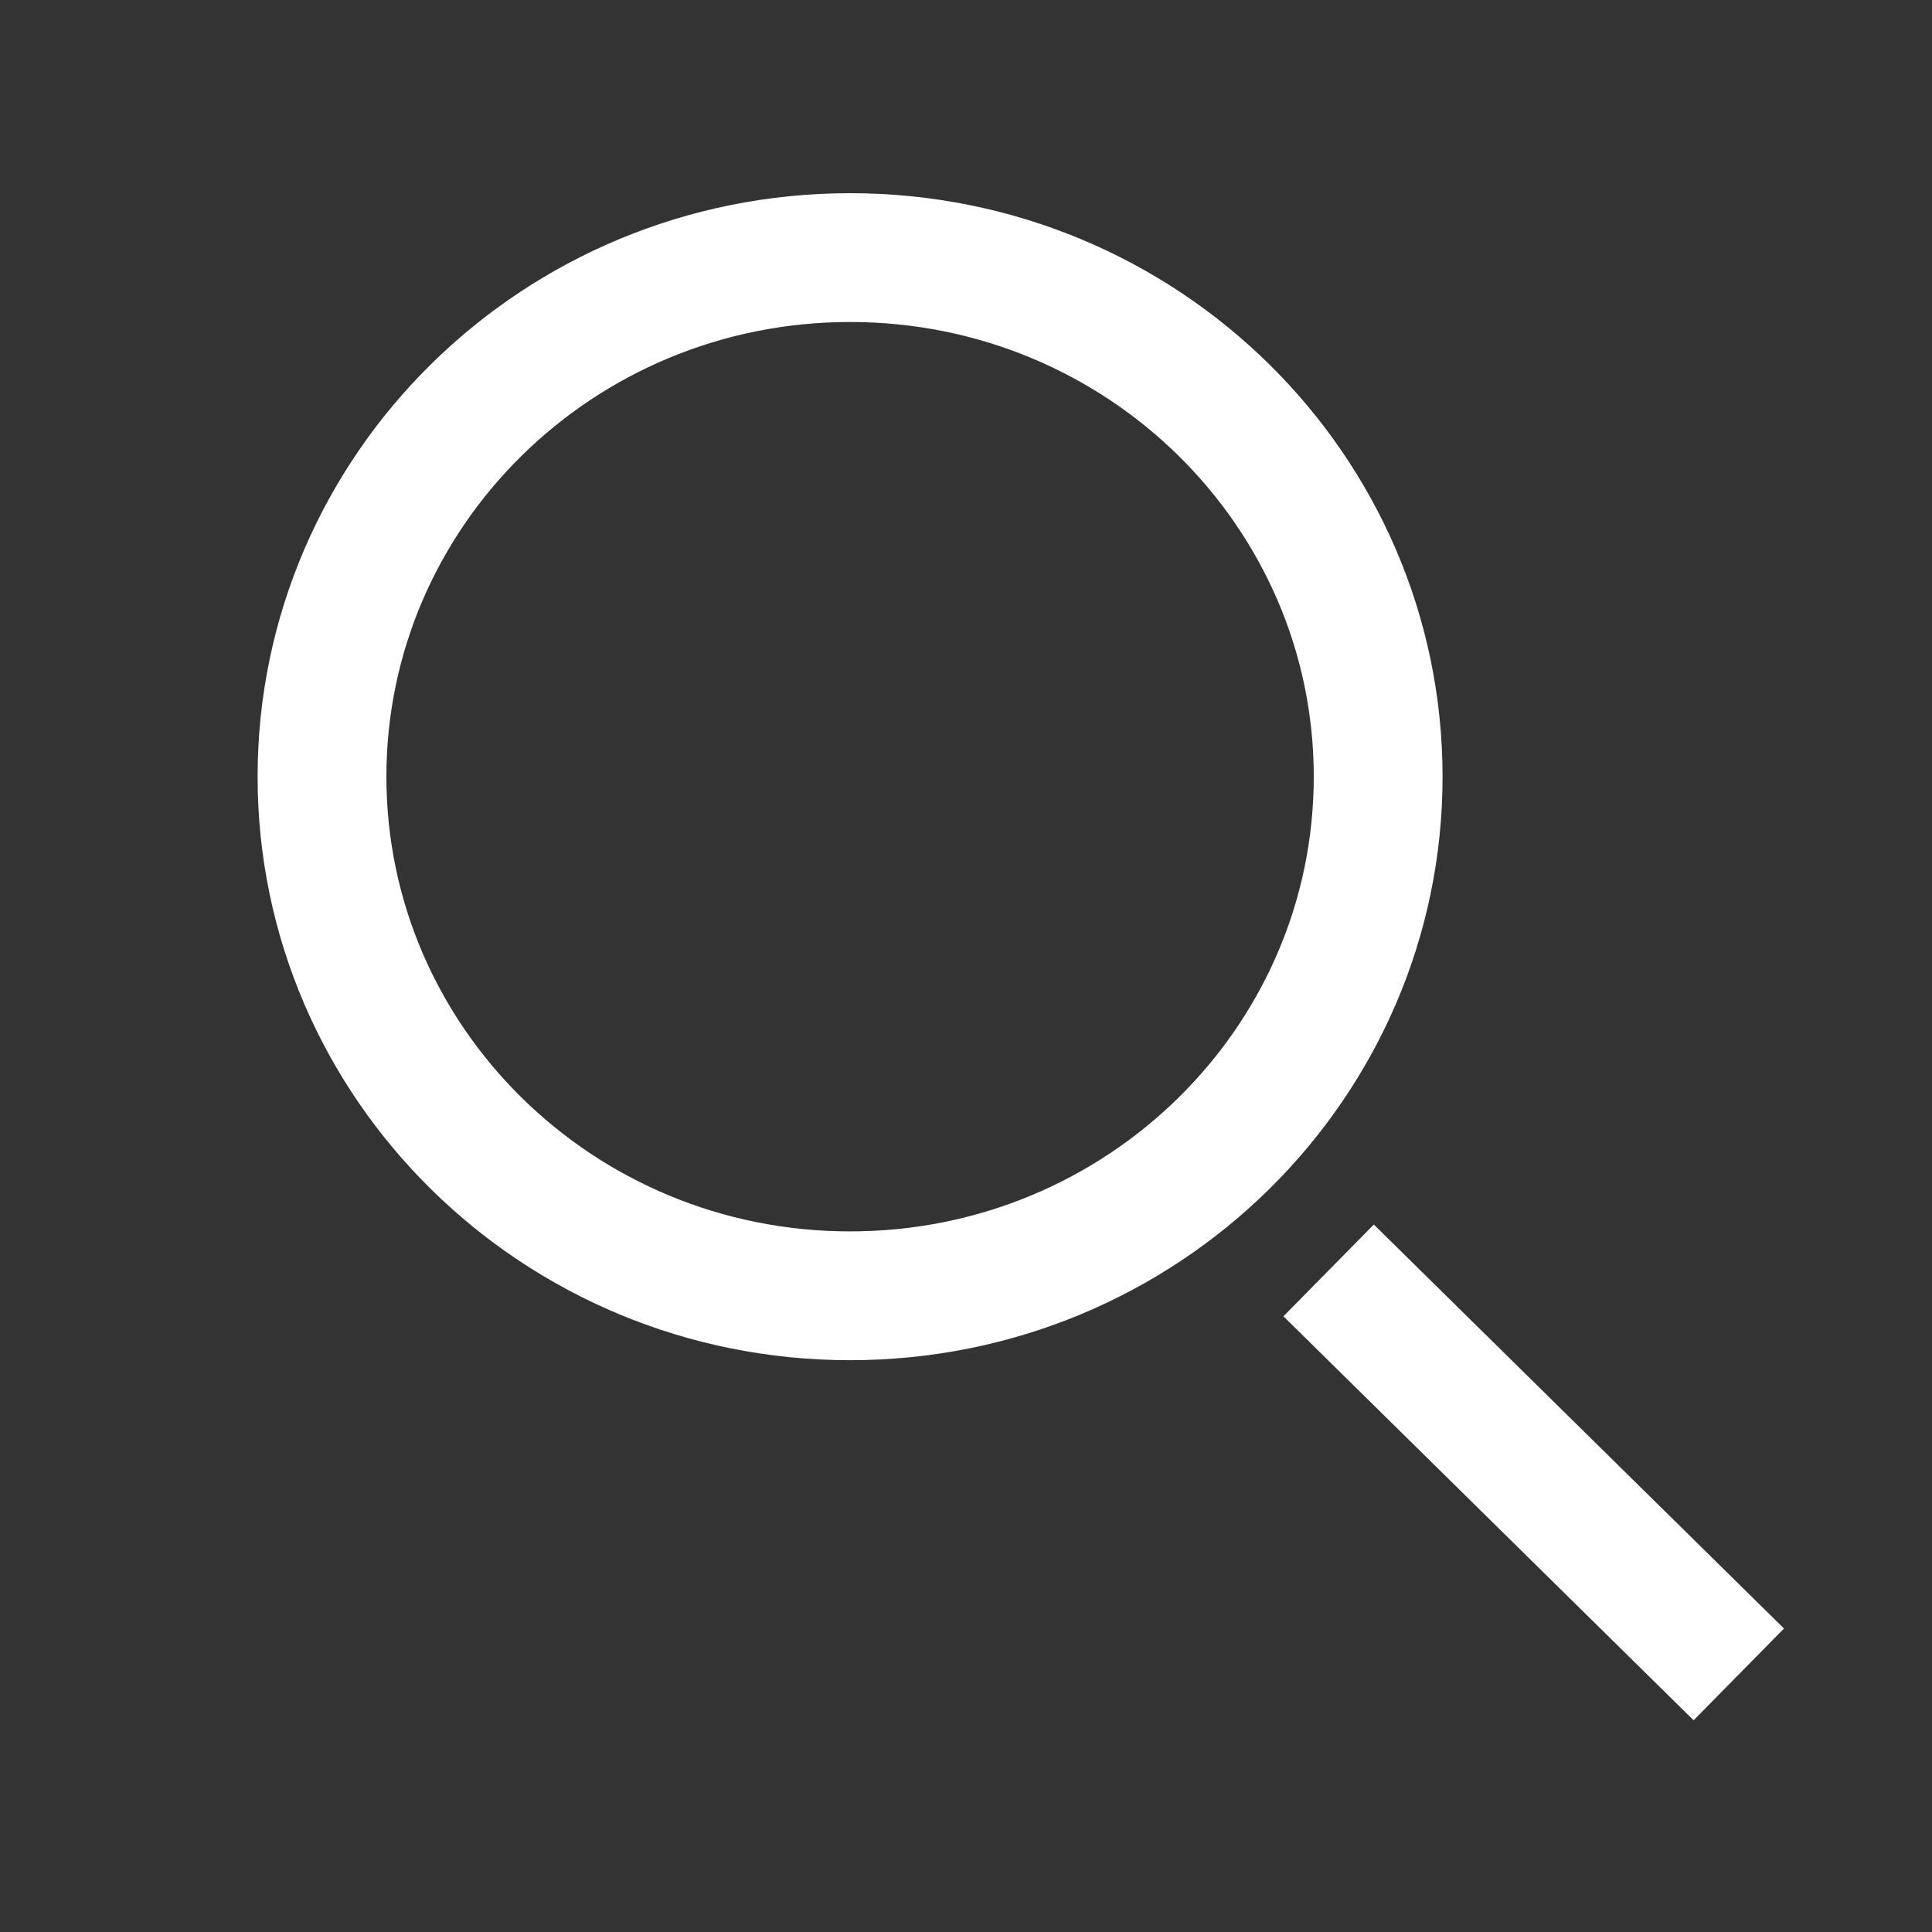
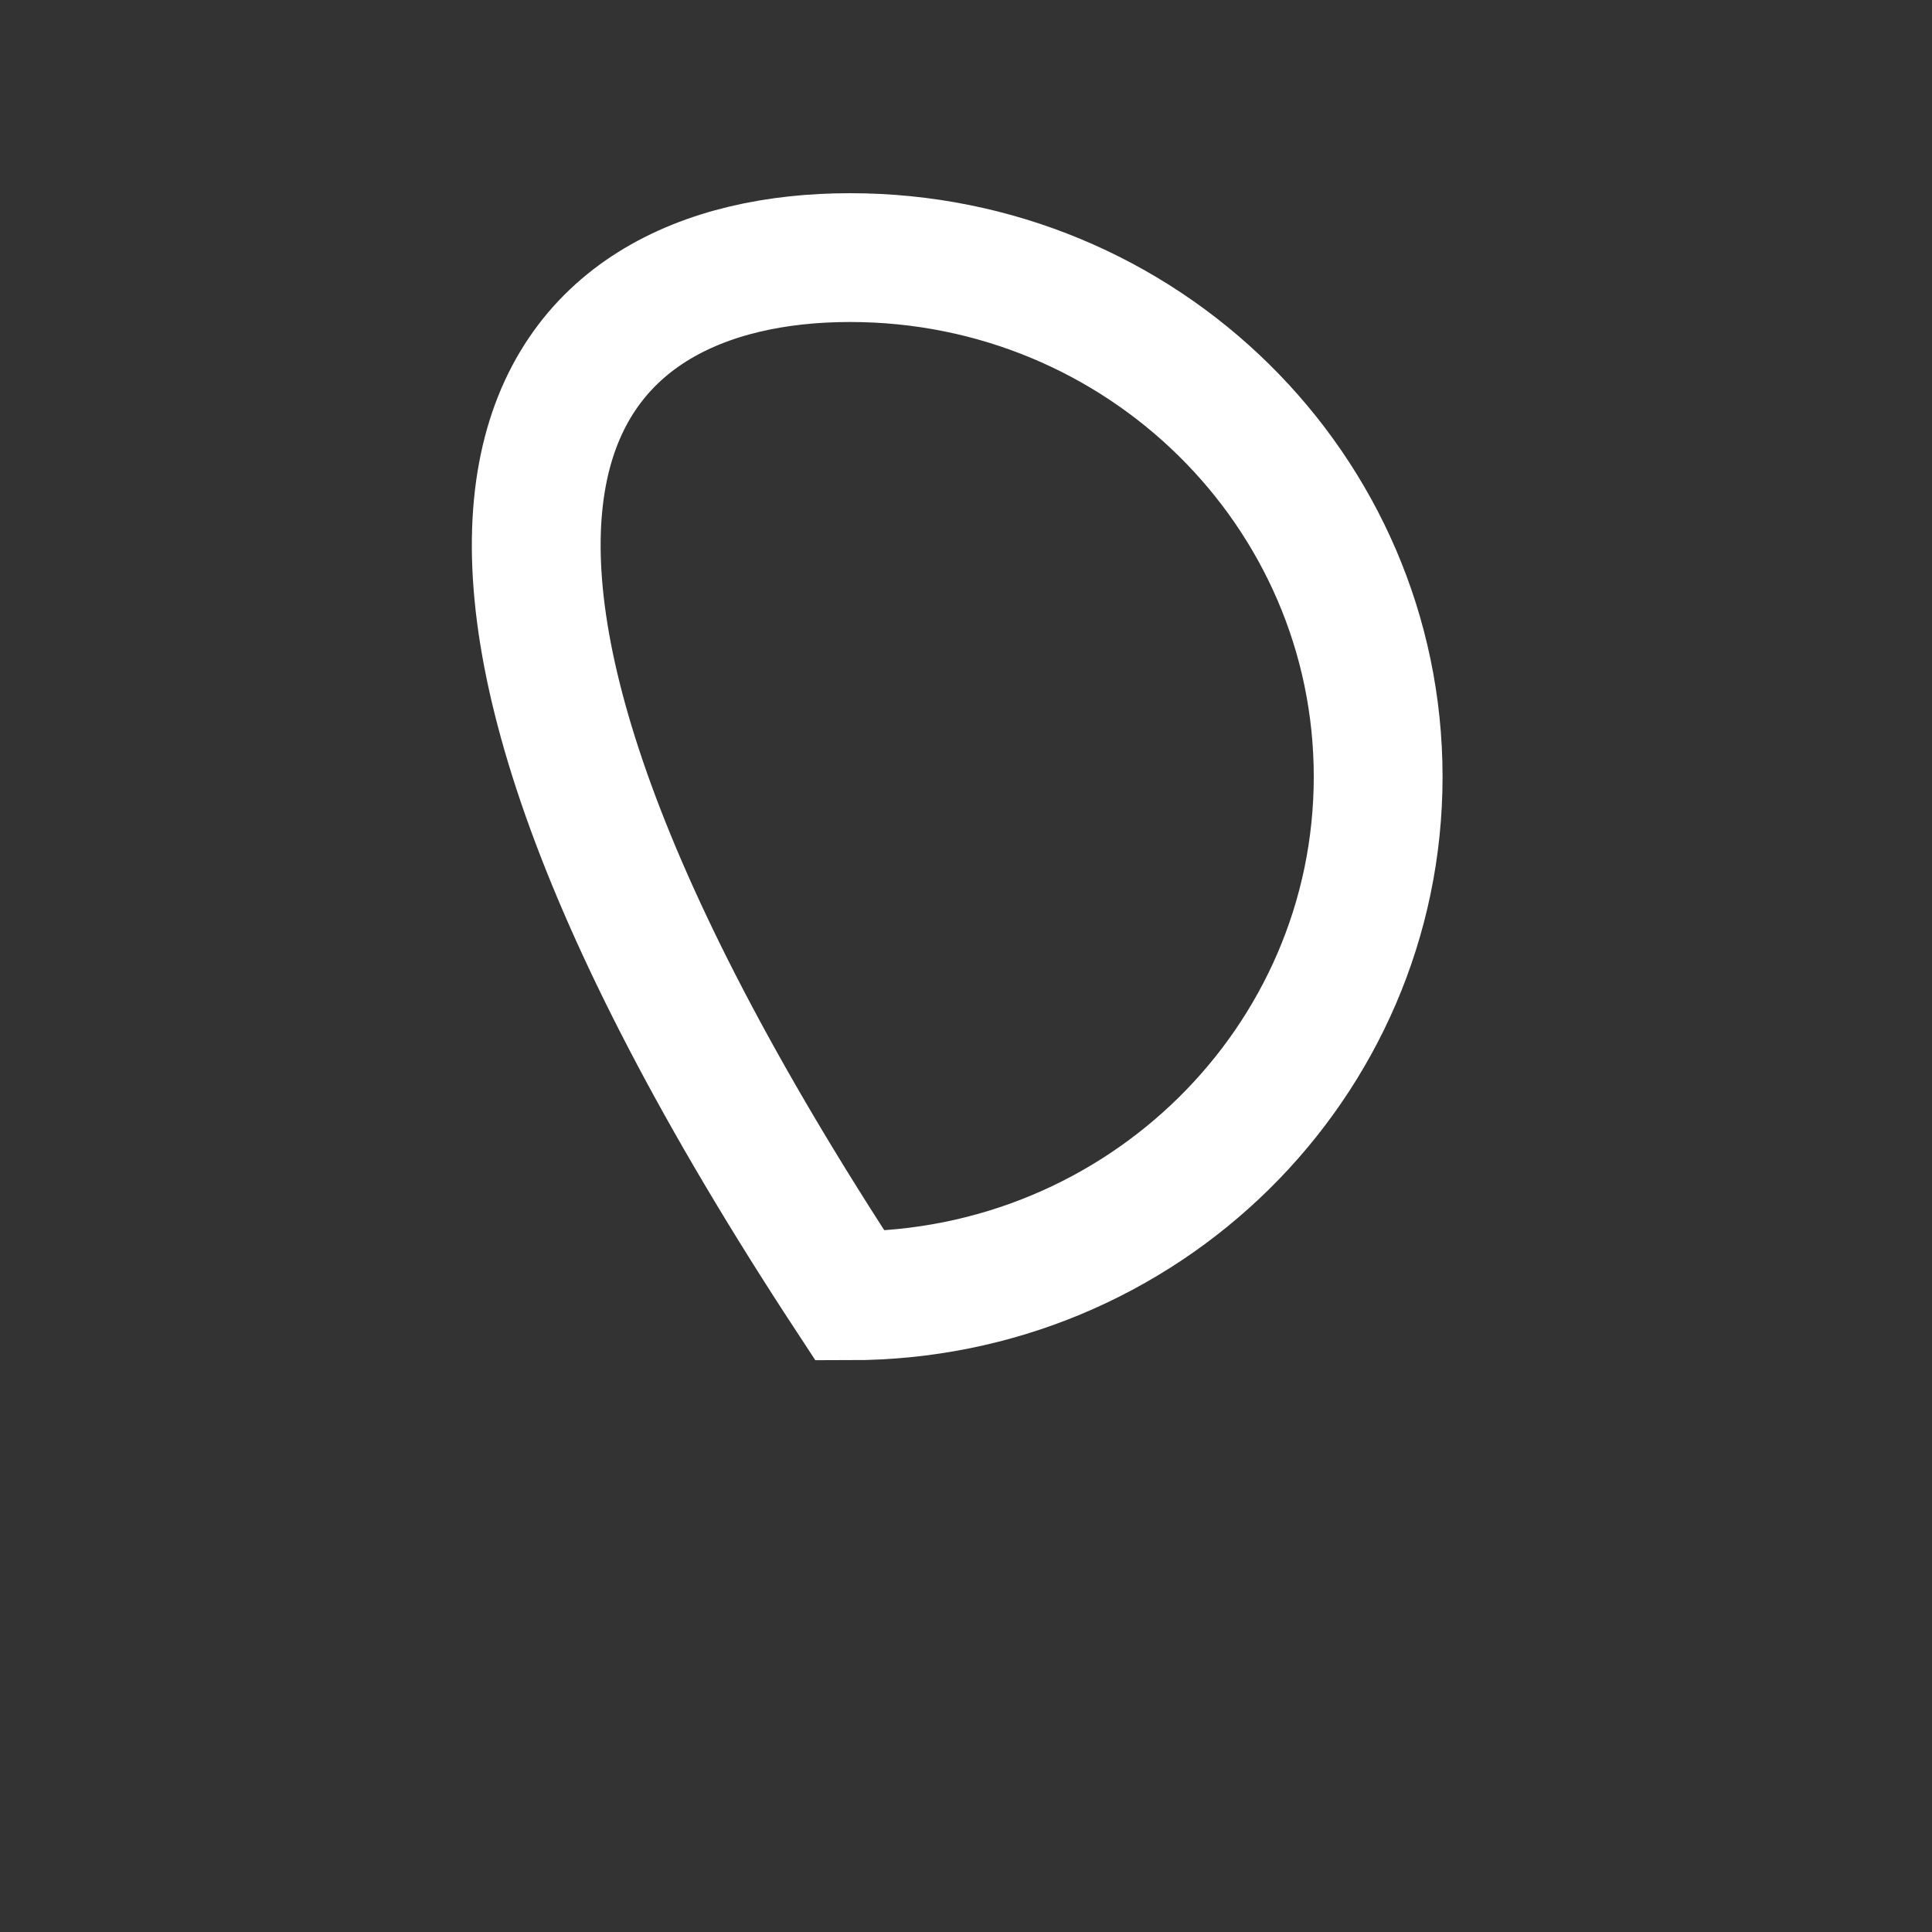
<svg xmlns="http://www.w3.org/2000/svg" width="30" height="30" viewBox="0 0 30 30" fill="none">
  <rect x="0" y="0" width="30" height="30" fill="#333333" stroke="none" />
-   <path d="M21.4 12.061C21.4 16.498 17.743 20.121 13.2 20.121C8.657 20.121 5 16.498 5 12.061C5 7.623 8.657 4 13.2 4C17.743 4 21.4 7.623 21.4 12.061Z" stroke="#ffffff" stroke-width="2" />
-   <path d="M20.631 19.727L27 26" stroke="#ffffff" stroke-width="2" />
+   <path d="M21.4 12.061C21.4 16.498 17.743 20.121 13.2 20.121C5 7.623 8.657 4 13.2 4C17.743 4 21.4 7.623 21.4 12.061Z" stroke="#ffffff" stroke-width="2" />
</svg>